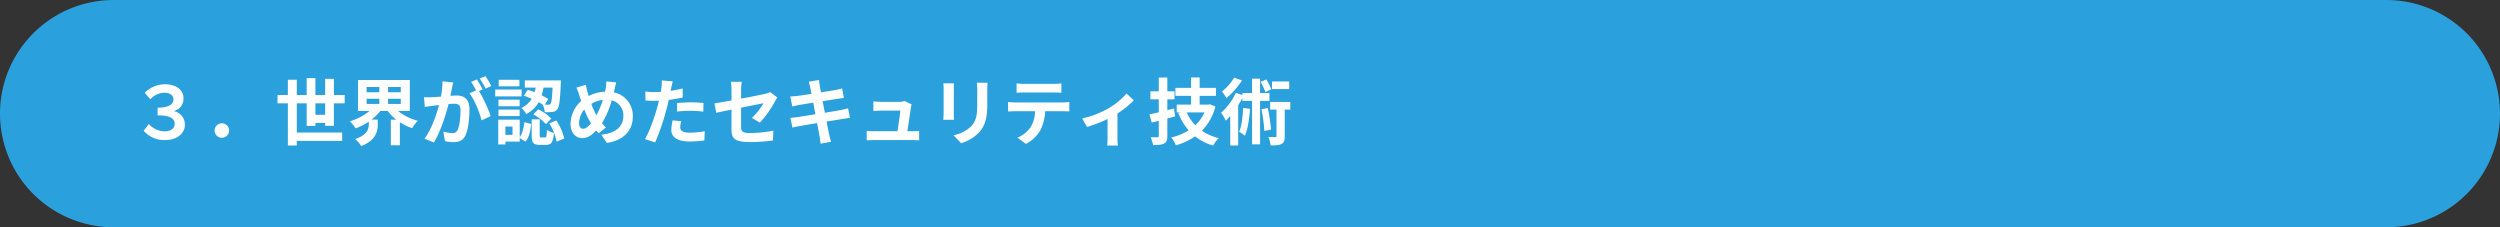
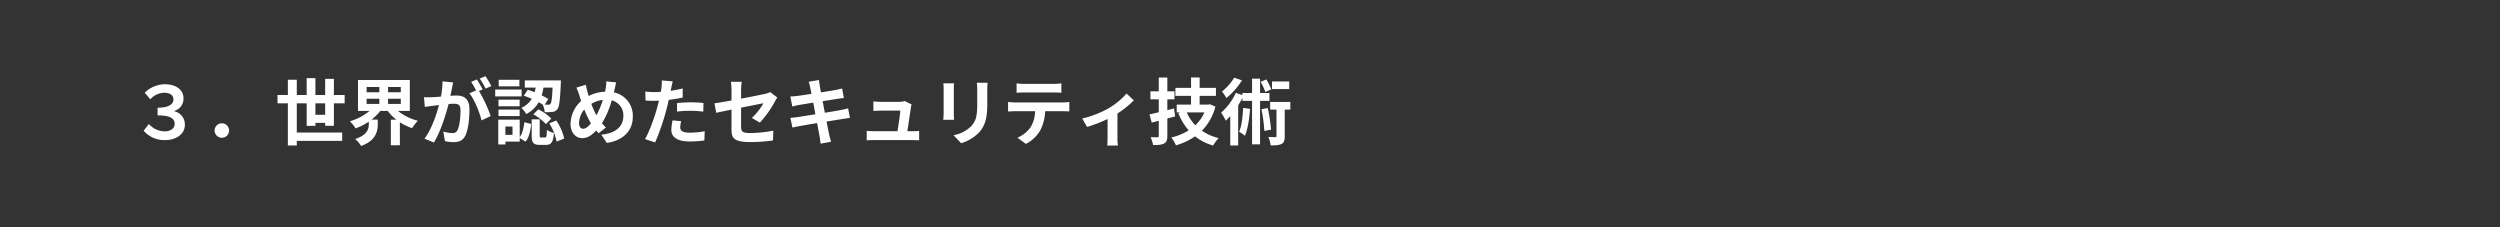
<svg xmlns="http://www.w3.org/2000/svg" id="cloud_11.svg" width="1100" height="100" viewBox="0 0 1100 100">
  <rect x="0" y="0" width="1100" height="100" fill="#333333" stroke="none" />
  <defs>
    <style>
      .cls-1 {
        fill: #2aa1dc;
      }

      .cls-1, .cls-2 {
        fill-rule: evenodd;
      }

      .cls-2 {
        fill: #fff;
      }
    </style>
  </defs>
-   <path id="長方形_10" data-name="長方形 10" class="cls-1" d="M1648.99,8569.01H2649a49.99,49.99,0,1,1,0,99.98H1648.99A49.99,49.99,0,0,1,1648.99,8569.01Z" transform="translate(-1599 -8569)" />
  <path id="_世界が認めたセキュリティ技術" data-name="３．世界が認めたセキュリティ技術" class="cls-2" d="M1671.67,8630.64c4.71,0,8.67-2.56,8.67-6.72a5.928,5.928,0,0,0-4.7-5.98v-0.13a5.5,5.5,0,0,0,4.1-5.53c0-3.72-3.2-6.21-8.29-6.21a12.772,12.772,0,0,0-8.77,3.74l2.46,2.88a8.515,8.515,0,0,1,6.15-2.88c2.65,0,4.03,1.25,4.03,2.94,0,2.02-1.98,3.65-6.98,3.65v3.36c5.73,0,7.52,1.47,7.52,3.78,0,1.98-1.85,3.26-4.48,3.26a9.541,9.541,0,0,1-6.88-3.23l-2.3,2.94A12.027,12.027,0,0,0,1671.67,8630.64Zm25.06-1.02a3.187,3.187,0,1,0-3.3-3.2A3.193,3.193,0,0,0,1696.73,8629.62Zm41.05-10.11v-5.03h4.29v5.03h-4.29Zm8.13,4.83v-9.86h4.74v-3.68h-4.74v-7.1h-3.84v7.1h-4.29v-7.42h-3.84v7.42h-4.35v-6.72h-3.93v6.72h-4.55v3.68h4.55v18.53h3.93v-2.02h19.97v-3.68h-19.97v-12.83h4.35v9.89h3.84v-1.31h4.29v1.28h3.84Zm14.4-11.9h5.6v2.3h-5.6v-2.3Zm0-5.16h5.6v2.31h-5.6v-2.31Zm15.04,2.31h-5.6v-2.31h5.6v2.31Zm0,5.15h-5.6v-2.3h5.6v2.3Zm3.97,3.07v-13.6h-22.81v13.6h5.08a23.856,23.856,0,0,1-8.64,4.54,17.066,17.066,0,0,1,2.5,3.14,25.608,25.608,0,0,0,5.82-2.98v1.16c0,2.04-.64,4.73-5.98,6.49a14.369,14.369,0,0,1,2.62,3.07c6.37-2.33,7.3-6.36,7.3-9.4v-2.21h-2.72a21.651,21.651,0,0,0,3.84-3.81h3.29a19.453,19.453,0,0,0,3.75,3.84h-2.4v11.26h3.97V8622.8a23.17,23.17,0,0,0,5.4,2.59,17.413,17.413,0,0,1,2.53-3.26,22.825,22.825,0,0,1-8.77-4.32h5.22Zm35.87-10.94a37.318,37.318,0,0,0-2.59-4.35l-2.53,1.05a31.37,31.37,0,0,1,2.59,4.42Zm-21.5-2.08a35.908,35.908,0,0,1-.67,6.72c-1.6.13-3.11,0.22-4.1,0.25a26.906,26.906,0,0,1-3.36,0l0.35,4.29c1-.16,2.63-0.38,3.52-0.48,0.61-.1,1.6-0.22,2.72-0.35-1.12,4.32-3.29,10.65-6.36,14.81l4.12,1.67c2.91-4.67,5.22-12.13,6.47-16.93,0.89-.06,1.66-0.13,2.17-0.13,1.99,0,3.07.35,3.07,2.88,0,3.14-.41,6.91-1.28,8.67a2.32,2.32,0,0,1-2.36,1.38,18.609,18.609,0,0,1-3.91-.67l0.71,4.19a17.609,17.609,0,0,0,3.77.45c2.43,0,4.16-.71,5.22-2.91,1.34-2.76,1.79-7.81,1.79-11.56,0-4.54-2.37-6.04-5.73-6.04-0.64,0-1.6.06-2.65,0.13,0.22-1.16.48-2.31,0.67-3.27,0.16-.8.35-1.79,0.54-2.62Zm17.69,3.55c-0.64-1.18-1.76-3.2-2.56-4.38l-2.52,1.05a36.7,36.7,0,0,1,2.17,3.78l-2.94,1.25c2.27,2.81,4.51,8.41,5.34,11.93l4.03-1.89a62.489,62.489,0,0,0-5.15-11.04Zm30.76-.8c-0.23,4.74-.48,6.62-0.93,7.1a0.92,0.92,0,0,1-.96.42c-0.32,0-.87,0-1.54-0.03l1.54-2.47a27.4,27.4,0,0,0-2.91-1.6,26.925,26.925,0,0,0,.8-3.42h4Zm-12.68,3.58c1.12,0.36,2.34.84,3.52,1.35a10.617,10.617,0,0,1-4.6,4.03,9.021,9.021,0,0,1,2.14,2.69,13.032,13.032,0,0,0,5.5-5.22c0.64,0.35,1.22.7,1.76,1.06a9.059,9.059,0,0,1,.9,3.32,21.725,21.725,0,0,0,3.46-.12,2.883,2.883,0,0,0,2.11-1.22c0.86-1.02,1.18-4,1.5-11.23,0.03-.45.03-1.41,0.03-1.41h-15.87v3.17h4.8c-0.13.67-.29,1.34-0.48,2.02-1.02-.39-2.05-0.77-3.01-1.06Zm4.2,8.19a24.123,24.123,0,0,1,5.56,4.29l2.37-2.43a21.858,21.858,0,0,0-5.73-4.06Zm-6.12-15.19h-9.11V8607h9.11v-2.88Zm0.96,4.28h-11.61v3.01h11.61v-3.01Zm-0.86,4.45h-9.31v2.91h9.31v-2.91Zm-9.31,7.23h9.31v-2.85h-9.31v2.85Zm6.17,8.26h-3.13v-3.68h3.13v3.68Zm3.17-6.69h-9.44v10.91h3.14v-1.25h6.3v-1.56l2.59,1.56c1.57-1.88,2.15-4.92,2.47-7.77l-3.01-.77c-0.29,2.46-.86,4.99-2.05,6.59v-7.71Zm9.44,7.84c-0.57,0-.64-0.13-0.64-0.99v-6.98h-3.52v7.01c0,3.17.61,4.22,3.62,4.22h2.62c2.27,0,3.2-1.05,3.55-5.24a9.152,9.152,0,0,1-3.1-1.38c-0.1,2.94-.22,3.36-0.83,3.36h-1.7Zm3.59-6.24a23.839,23.839,0,0,1,3.2,8.06l3.36-1.37a24.026,24.026,0,0,0-3.49-7.91Zm14.88,2.4c-1.15,0-1.79-.99-1.79-2.53a9.677,9.677,0,0,1,2.3-5.95,35.325,35.325,0,0,0,2.94,6.08C1857.88,8624.69,1856.7,8625.65,1855.58,8625.65Zm8.67-12.7a38.329,38.329,0,0,1-2.82,6.78,33,33,0,0,1-2.24-5.02A12.248,12.248,0,0,1,1864.25,8612.95Zm5.15-4.51c0.19-.8.48-2.34,0.74-3.2l-4.39-.42a17.275,17.275,0,0,1-.22,3.01c-0.1.48-.19,0.99-0.32,1.53a16.567,16.567,0,0,0-7.17,1.89c-0.22-.67-0.42-1.34-0.58-1.95-0.25-.93-0.51-1.98-0.7-3.01l-4.16,1.28a22.426,22.426,0,0,1,1.28,3.3c0.26,0.86.55,1.72,0.83,2.56a13.9,13.9,0,0,0-4.67,10.01c0,4.1,2.43,6.34,5.06,6.34,2.33,0,4.09-1.09,6.24-3.39,0.32,0.41.7,0.83,1.08,1.24l3.17-2.52c-0.57-.58-1.15-1.22-1.73-1.89a38.417,38.417,0,0,0,4.29-10.08,6.779,6.779,0,0,1,5.12,6.97c0,3.97-2.72,7.52-9.69,8.13l2.43,3.65c6.62-.99,11.42-4.83,11.42-11.55a10.443,10.443,0,0,0-8.32-10.69Zm27.49,9.66a45.8,45.8,0,0,1,6.11-.35,46.278,46.278,0,0,1,5.44.38l0.1-3.81a55.748,55.748,0,0,0-5.57-.29c-2.05,0-4.32.16-6.08,0.32v3.75Zm2.49-10.18c-1.72.42-3.52,0.77-5.31,1.06l0.26-1.22c0.16-.7.45-2.11,0.67-2.97l-4.83-.39a16.781,16.781,0,0,1-.13,3.2c-0.06.52-.16,1.12-0.29,1.83-0.96.06-1.89,0.09-2.81,0.09a31.467,31.467,0,0,1-4-.25l0.09,3.96c1.12,0.07,2.31.13,3.84,0.13,0.64,0,1.35-.03,2.08-0.06-0.22.89-.45,1.79-0.67,2.62-1.18,4.45-3.58,11.11-5.47,14.27l4.45,1.48a103.259,103.259,0,0,0,5.02-14.66c0.35-1.28.67-2.69,0.96-4.06,2.11-.26,4.26-0.61,6.14-1.03v-4Zm-4.44,14.05a21.416,21.416,0,0,0-.55,4.22c0,3.2,2.72,5.06,8.07,5.06a49.6,49.6,0,0,0,6.46-.45l0.16-4.06a37.273,37.273,0,0,1-6.59.64c-3.39,0-4.19-1.03-4.19-2.4a11.232,11.232,0,0,1,.44-2.66Zm38.4,0.99a45.081,45.081,0,0,0,6.62-9.31,20.182,20.182,0,0,1,1.06-1.73l-3.08-2.4a10,10,0,0,1-2.27.77c-1.44.32-5.92,1.25-10.59,2.11v-3.77a26.336,26.336,0,0,1,.29-3.65h-4.77a26.8,26.8,0,0,1,.26,3.65v4.57c-3.17.58-5.99,1.06-7.49,1.25l0.77,4.19c1.34-.32,3.87-0.83,6.72-1.41v8.74c0,3.78,1.05,5.54,8.35,5.54a74.239,74.239,0,0,0,9.92-.71l0.13-4.32a54.837,54.837,0,0,1-10.12,1.06c-3.48,0-4.06-.71-4.06-2.69v-8.48c4.54-.9,8.86-1.76,9.86-1.95a28.071,28.071,0,0,1-5.12,6.46Zm38.81-6.3c-0.83.25-2.01,0.51-3.26,0.77-1.44.28-4.07,0.7-6.95,1.18l-0.99-5.09,6.4-1.02c0.96-.13,2.24-0.32,2.95-0.38l-0.77-4.2c-0.77.23-1.99,0.48-3.01,0.68-1.15.22-3.58,0.6-6.3,1.05-0.26-1.44-.45-2.49-0.52-2.94-0.16-.77-0.25-1.86-0.35-2.5l-4.51.74c0.22,0.77.45,1.53,0.64,2.43,0.1,0.51.32,1.57,0.58,2.91-2.76.45-5.22,0.8-6.34,0.93a29.019,29.019,0,0,1-2.97.22l0.86,4.42c0.96-.26,1.82-0.45,2.94-0.67,0.99-.16,3.46-0.58,6.27-1.03l0.96,5.12c-3.23.51-6.2,0.99-7.67,1.22-1.03.13-2.47,0.32-3.33,0.35l0.89,4.29c0.74-.19,1.83-0.42,3.2-0.67s4.39-.77,7.65-1.32c0.51,2.69.93,4.9,1.09,5.83,0.19,0.93.29,2.01,0.45,3.23l4.6-.83c-0.28-1.03-.6-2.18-0.83-3.14-0.19-.99-0.64-3.13-1.15-5.76,2.82-.45,5.41-0.86,6.94-1.12,1.22-.19,2.53-0.41,3.36-0.48Zm26.08,10.08c0.48-3.04,1.31-8.55,1.57-10.43a8.62,8.62,0,0,1,.32-1.35l-3.07-1.5a7.74,7.74,0,0,1-2.4.35h-8.19c-0.87,0-2.34-.1-3.17-0.19v4.22c0.93-.06,2.17-0.16,3.2-0.16h8.64c-0.1,1.79-.8,6.34-1.25,9.06h-10.37c-1.12,0-2.3-.07-3.16-0.16v4.16c1.21-.07,2.01-0.1,3.16-0.1h16.87c0.83,0,2.4.07,3.04,0.1v-4.13c-0.84.1-2.31,0.13-3.14,0.13h-2.05Zm15.84-21.06a21.047,21.047,0,0,1,.13,2.44v10.78c0,0.96-.13,2.21-0.16,2.81h4.74c-0.07-.73-0.1-1.98-0.1-2.78v-10.81a23.726,23.726,0,0,1,.1-2.44h-4.71Zm14.72-.28a22.255,22.255,0,0,1,.19,3.2v6.07c0,5-.41,7.4-2.59,9.8a15,15,0,0,1-7.84,4.03l3.36,3.52a18.671,18.671,0,0,0,7.78-4.64c2.37-2.63,3.71-5.57,3.71-12.45v-6.33c0-1.28.06-2.31,0.13-3.2h-4.74Zm33.76,4.28c1.12,0,2.34.07,3.46,0.13v-4.13a25.136,25.136,0,0,1-3.46.23h-12.86a23.735,23.735,0,0,1-3.39-.23v4.13c0.96-.06,2.3-0.13,3.42-0.13h12.83Zm-16.92,4.39c-1,0-2.12-.1-3.08-0.2v4.2c0.9-.07,2.15-0.13,3.08-0.13h8.79a13.668,13.668,0,0,1-1.98,7.07,13.321,13.321,0,0,1-5.79,4.58l3.74,2.72a15.336,15.336,0,0,0,6.43-6.15,20.145,20.145,0,0,0,2.05-8.22h7.71c0.9,0,2.12.03,2.92,0.09v-4.16a24.424,24.424,0,0,1-2.92.2h-20.95Zm49.05-3.91a31.9,31.9,0,0,1-8.22,6.66,43.047,43.047,0,0,1-11.3,4.32l2.15,3.71a60.2,60.2,0,0,0,9.02-3.49v8.23c0,1.12-.07,2.81-0.16,3.45h4.73a17.951,17.951,0,0,1-.22-3.45v-10.66a40.121,40.121,0,0,0,7.2-5.79Zm20.9,6.56-2.95.74v-4.74h3.14v-3.52h-3.14v-6.08h-3.77v6.08h-3.68v3.52h3.68v5.67c-1.54.38-2.91,0.7-4.1,0.92l0.99,3.62,3.11-.77v6.59c0,0.48-.13.64-0.61,0.64-0.42,0-1.73,0-2.98-.03a16.434,16.434,0,0,1,1.09,3.46c2.24,0,3.78-.1,4.83-0.67,1.09-.61,1.44-1.51,1.44-3.36v-7.65c1.15-.29,2.31-0.61,3.43-0.93Zm13.37,1.73a17.678,17.678,0,0,1-4,5.66,18.149,18.149,0,0,1-3.77-5.66h7.77Zm2.4-3.58-0.67.16h-3.84v-3.84h7.17v-3.52h-7.17v-4.58h-3.78v4.58h-6.88v3.52h6.88v3.84h-6.3v3.42h1.66l-0.96.29a25.445,25.445,0,0,0,4.55,7.61,24.605,24.605,0,0,1-7.65,3.14,15.789,15.789,0,0,1,2.05,3.46,29.417,29.417,0,0,0,8.41-3.94,22.935,22.935,0,0,0,7.97,4.03,16.573,16.573,0,0,1,2.43-3.29,21.643,21.643,0,0,1-7.39-3.24,23.255,23.255,0,0,0,5.95-10.62Zm34.91-10.02h-7.58v3.33h7.58v-3.33Zm-7.9,3.46a23.857,23.857,0,0,0-2.18-4.35l-2.52,1.05a27.2,27.2,0,0,1,2.11,4.48Zm-16.32-5.15a22.642,22.642,0,0,1-5.37,6.11,21.02,21.02,0,0,1,1.95,2.85,31.825,31.825,0,0,0,6.84-7.75Zm3.94,13.31c-0.2,3.93-.61,7.93-1.76,10.49a29.327,29.327,0,0,1,2.56,1.76c1.24-2.91,1.92-7.36,2.24-11.81Zm11.58-3.08v-3.48h-4.13v-6.31h-3.52v6.31h-4.25v0.93l-2.88-1a26.143,26.143,0,0,1-6.5,8.74,20.036,20.036,0,0,1,2.05,3.52c0.67-.61,1.31-1.31,1.98-2.05v12.96h3.49v-17.66c0.67-1.06,1.31-2.18,1.86-3.27v1.31h4.25v19.11h3.52v-19.11h4.13Zm-3.52,3.68a69.886,69.886,0,0,1,1.28,9.54l2.94-.58a74.541,74.541,0,0,0-1.44-9.5Zm12.7-3.23h-8.86v3.39h2.78v11.59c0,0.41-.12.51-0.54,0.51-0.38,0-1.73,0-3.04-.06a13.757,13.757,0,0,1,1.02,3.71c2.12,0,3.68-.07,4.8-0.67s1.38-1.64,1.38-3.43v-11.65h2.46v-3.39Z" transform="translate(-1599 -8569)" />
</svg>